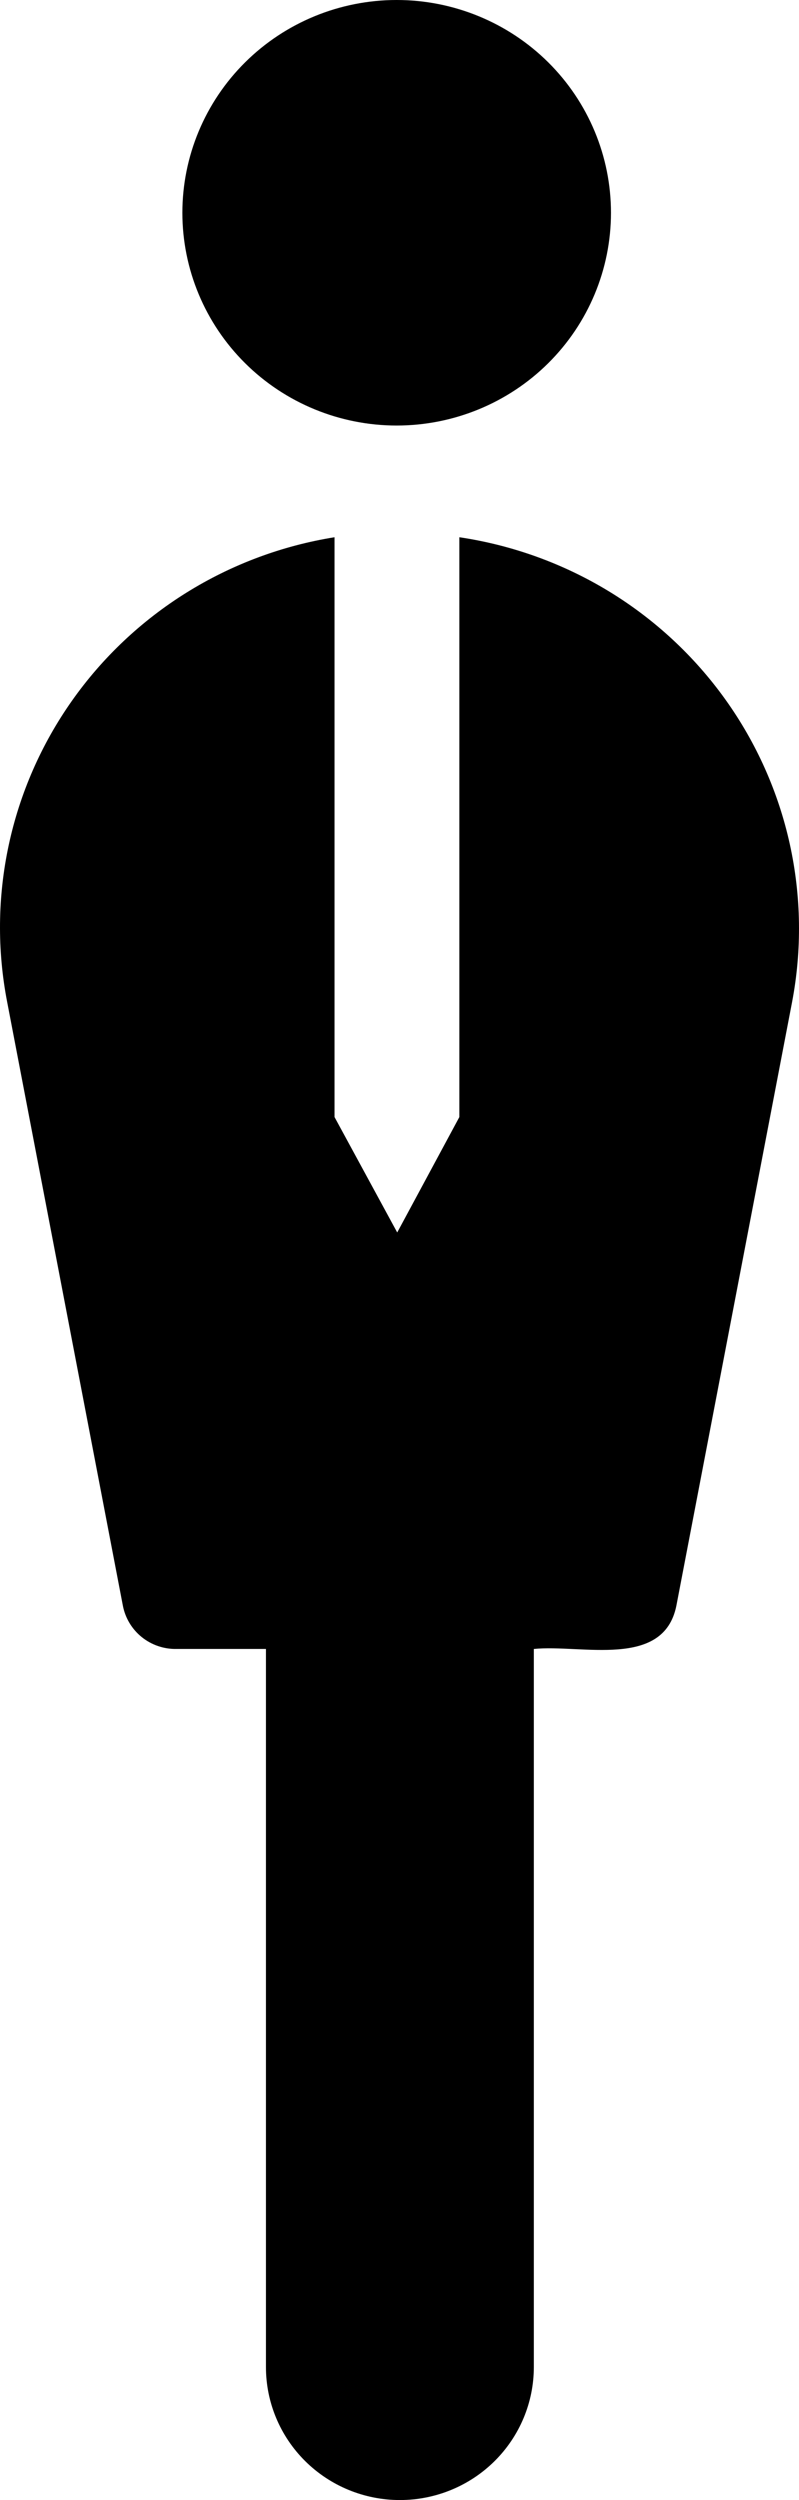
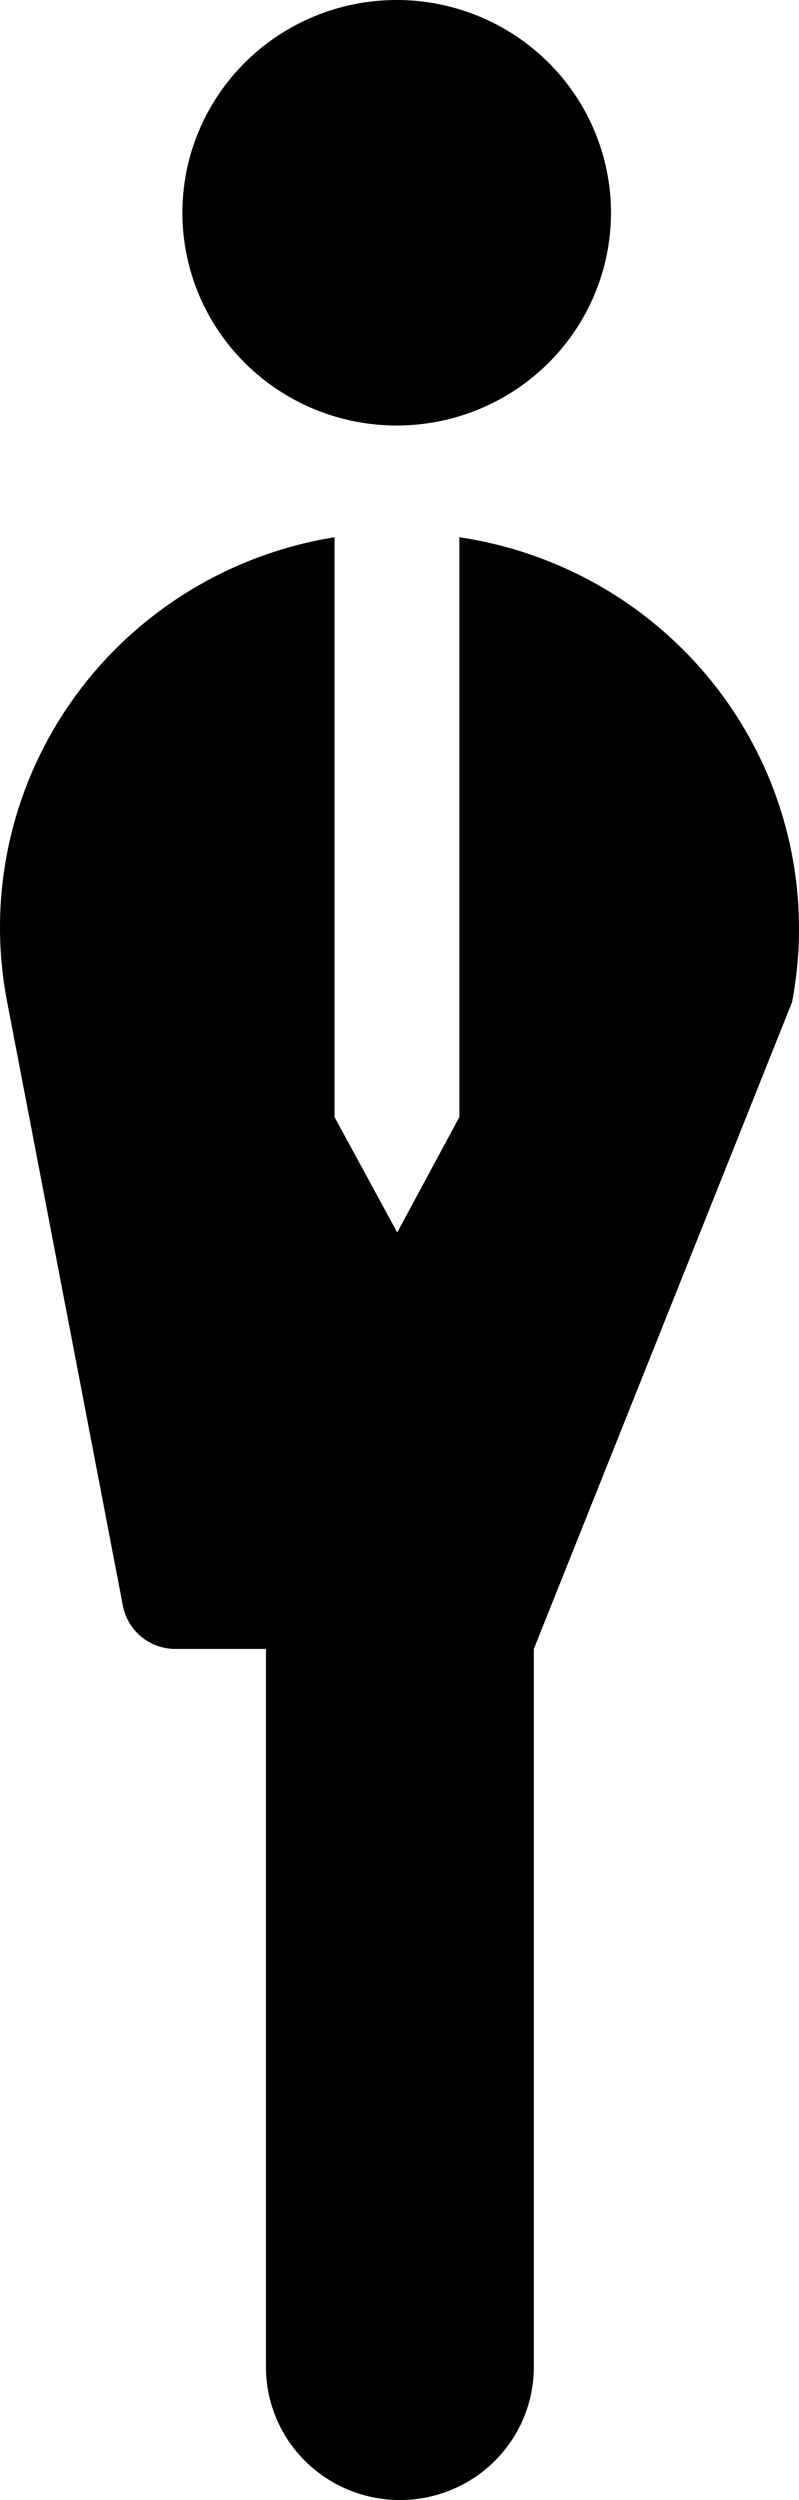
<svg xmlns="http://www.w3.org/2000/svg" width="47" height="147" viewBox="0 0 47 147" fill="none">
-   <path d="M23.334 0C26.677 0 29.884 1.318 32.248 3.664C34.612 6.01 35.94 9.193 35.94 12.511C35.94 15.829 34.612 19.011 32.248 21.357C29.884 23.703 26.677 25.021 23.334 25.021C19.991 25.021 16.784 23.703 14.42 21.357C12.056 19.011 10.728 15.829 10.728 12.511C10.728 9.193 12.056 6.01 14.42 3.664C16.784 1.318 19.991 0 23.334 0ZM27.021 31.589V65.681L23.366 72.468L19.678 65.681V31.589C16.584 32.086 13.622 33.194 10.968 34.847C8.313 36.501 6.02 38.666 4.225 41.215C2.429 43.764 1.167 46.645 0.514 49.688C-0.139 52.73 -0.17 55.871 0.423 58.925L7.23 94.424C7.371 95.147 7.764 95.797 8.34 96.261C8.917 96.724 9.64 96.971 10.381 96.957H15.644V139.181C15.644 141.255 16.474 143.243 17.952 144.71C19.43 146.176 21.433 147 23.523 147C25.613 147 27.617 146.176 29.094 144.71C30.572 143.243 31.402 141.255 31.402 139.181V96.957C34.207 96.676 39.028 98.146 39.785 94.424L46.592 58.925C47.178 55.849 47.132 52.687 46.458 49.628C45.783 46.569 44.494 43.677 42.666 41.125C40.839 38.573 38.512 36.413 35.824 34.774C33.135 33.136 30.141 32.053 27.021 31.589Z" fill="black" />
+   <path d="M23.334 0C26.677 0 29.884 1.318 32.248 3.664C34.612 6.01 35.94 9.193 35.94 12.511C35.94 15.829 34.612 19.011 32.248 21.357C29.884 23.703 26.677 25.021 23.334 25.021C19.991 25.021 16.784 23.703 14.42 21.357C12.056 19.011 10.728 15.829 10.728 12.511C10.728 9.193 12.056 6.01 14.42 3.664C16.784 1.318 19.991 0 23.334 0ZM27.021 31.589V65.681L23.366 72.468L19.678 65.681V31.589C16.584 32.086 13.622 33.194 10.968 34.847C8.313 36.501 6.02 38.666 4.225 41.215C2.429 43.764 1.167 46.645 0.514 49.688C-0.139 52.73 -0.17 55.871 0.423 58.925L7.23 94.424C7.371 95.147 7.764 95.797 8.34 96.261C8.917 96.724 9.64 96.971 10.381 96.957H15.644V139.181C15.644 141.255 16.474 143.243 17.952 144.71C19.43 146.176 21.433 147 23.523 147C25.613 147 27.617 146.176 29.094 144.71C30.572 143.243 31.402 141.255 31.402 139.181V96.957L46.592 58.925C47.178 55.849 47.132 52.687 46.458 49.628C45.783 46.569 44.494 43.677 42.666 41.125C40.839 38.573 38.512 36.413 35.824 34.774C33.135 33.136 30.141 32.053 27.021 31.589Z" fill="black" />
</svg>